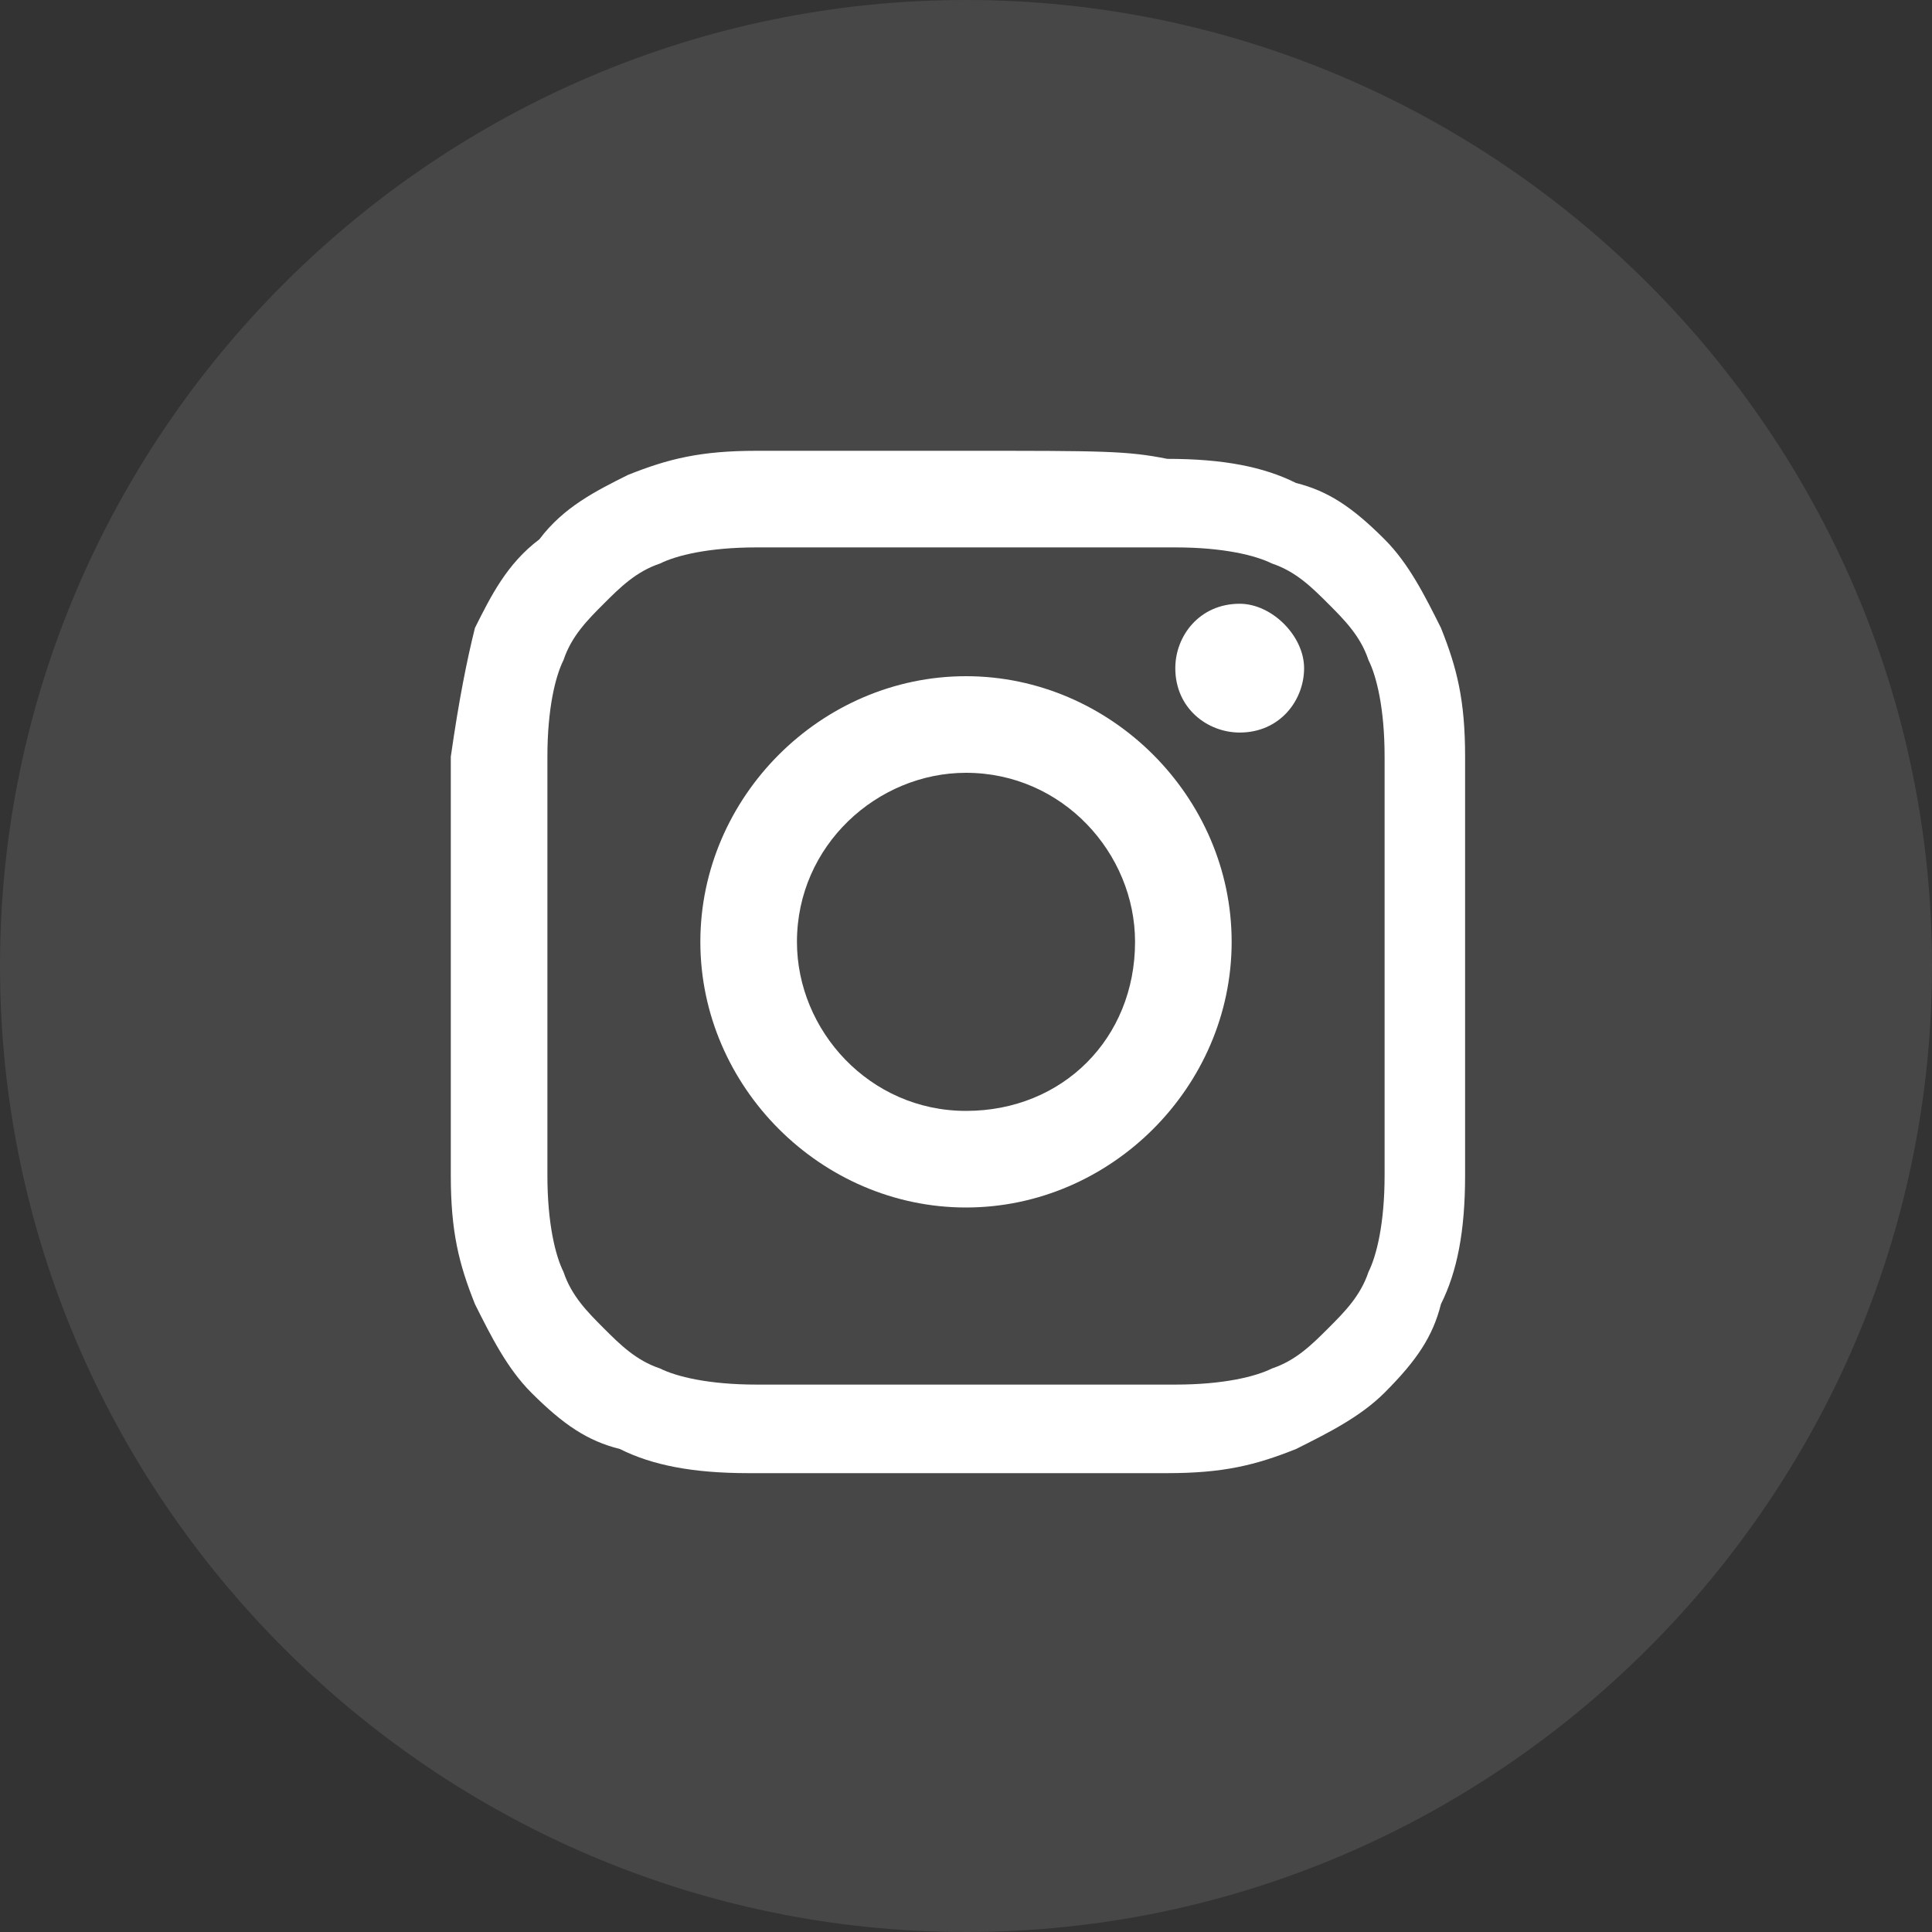
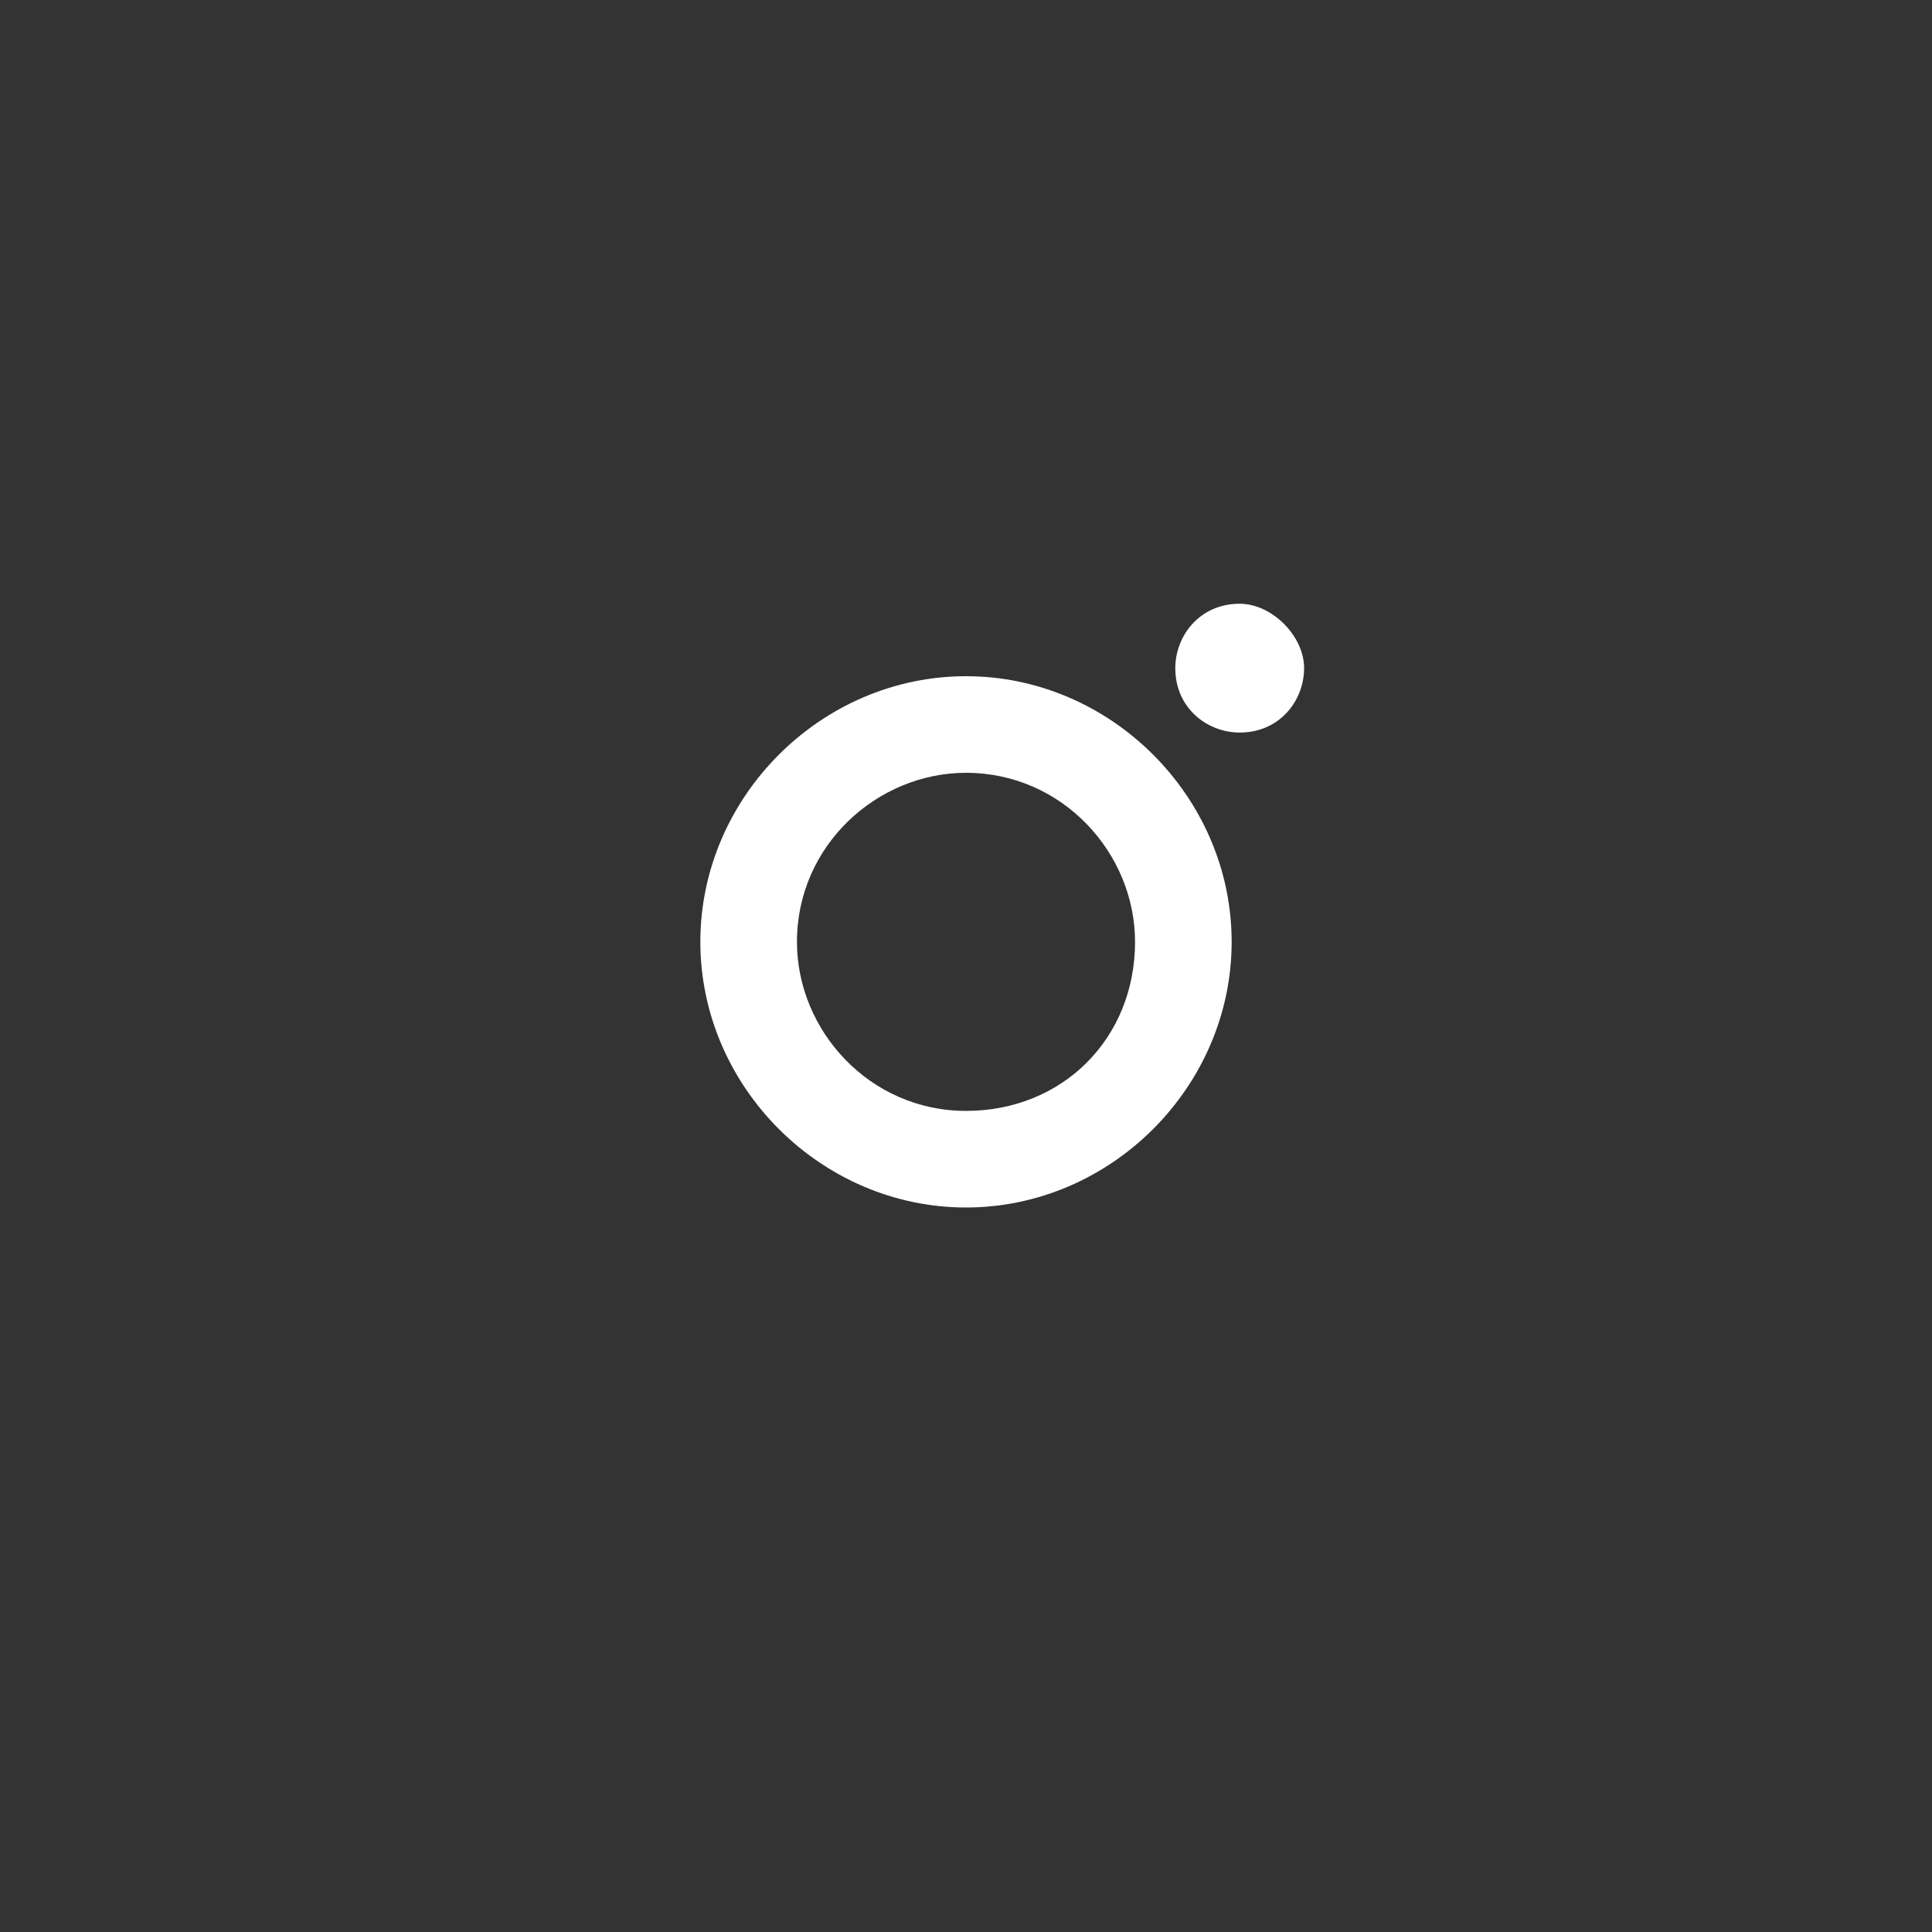
<svg xmlns="http://www.w3.org/2000/svg" version="1.1" id="Layer_1" x="0px" y="0px" viewBox="0 0 24 24" style="enable-background:new 0 0 24 24;" xml:space="preserve">
  <rect x="0" y="0" width="24" height="24" fill="#333333" stroke="none" />
  <style type="text/css">
	.st0{opacity:0.1;fill-rule:evenodd;clip-rule:evenodd;fill:#FFFFFF;enable-background:new    ;}
	.st1{fill:#FFFFFF;}
</style>
-   <path class="st0" d="M0,12C0,5.4,5.4,0,12,0c6.6,0,12,5.4,12,12c0,6.6-5.4,12-12,12C5.4,24,0,18.6,0,12z" />
  <g>
-     <path class="st1" d="M12,5.6c-1.7,0-2,0-2.6,0c-0.7,0-1.1,0.1-1.6,0.3C7.4,6.1,7,6.3,6.7,6.7C6.3,7,6.1,7.4,5.9,7.8   C5.8,8.2,5.7,8.7,5.6,9.4c0,0.7,0,0.9,0,2.6c0,1.7,0,2,0,2.6c0,0.7,0.1,1.1,0.3,1.6c0.2,0.4,0.4,0.8,0.7,1.1   c0.4,0.4,0.7,0.6,1.1,0.7c0.4,0.2,0.9,0.3,1.6,0.3c0.7,0,0.9,0,2.6,0c1.7,0,2,0,2.6,0c0.7,0,1.1-0.1,1.6-0.3   c0.4-0.2,0.8-0.4,1.1-0.7c0.4-0.4,0.6-0.7,0.7-1.1c0.2-0.4,0.3-0.9,0.3-1.6c0-0.7,0-0.9,0-2.6c0-1.7,0-2,0-2.6   c0-0.7-0.1-1.1-0.3-1.6c-0.2-0.4-0.4-0.8-0.7-1.1c-0.4-0.4-0.7-0.6-1.1-0.7c-0.4-0.2-0.9-0.3-1.6-0.3C14,5.6,13.7,5.6,12,5.6z    M12,6.8c1.7,0,1.9,0,2.6,0c0.6,0,1,0.1,1.2,0.2c0.3,0.1,0.5,0.3,0.7,0.5c0.2,0.2,0.4,0.4,0.5,0.7c0.1,0.2,0.2,0.6,0.2,1.2   c0,0.7,0,0.9,0,2.6s0,1.9,0,2.6c0,0.6-0.1,1-0.2,1.2c-0.1,0.3-0.3,0.5-0.5,0.7c-0.2,0.2-0.4,0.4-0.7,0.5c-0.2,0.1-0.6,0.2-1.2,0.2   c-0.7,0-0.9,0-2.6,0s-1.9,0-2.6,0c-0.6,0-1-0.1-1.2-0.2c-0.3-0.1-0.5-0.3-0.7-0.5c-0.2-0.2-0.4-0.4-0.5-0.7   c-0.1-0.2-0.2-0.6-0.2-1.2c0-0.7,0-0.9,0-2.6s0-1.9,0-2.6c0-0.6,0.1-1,0.2-1.2c0.1-0.3,0.3-0.5,0.5-0.7C7.7,7.3,7.9,7.1,8.2,7   c0.2-0.1,0.6-0.2,1.2-0.2C10.1,6.8,10.3,6.8,12,6.8" />
    <path class="st1" d="M12,13.8c-1.2,0-2.1-1-2.1-2.1c0-1.2,1-2.1,2.1-2.1c1.2,0,2.1,1,2.1,2.1C14.1,12.9,13.2,13.8,12,13.8z M12,8.4   c-1.8,0-3.3,1.5-3.3,3.3c0,1.8,1.5,3.3,3.3,3.3c1.8,0,3.3-1.5,3.3-3.3C15.3,9.9,13.8,8.4,12,8.4 M16.2,8.3c0,0.4-0.3,0.8-0.8,0.8   c-0.4,0-0.8-0.3-0.8-0.8c0-0.4,0.3-0.8,0.8-0.8C15.8,7.5,16.2,7.9,16.2,8.3" />
  </g>
</svg>